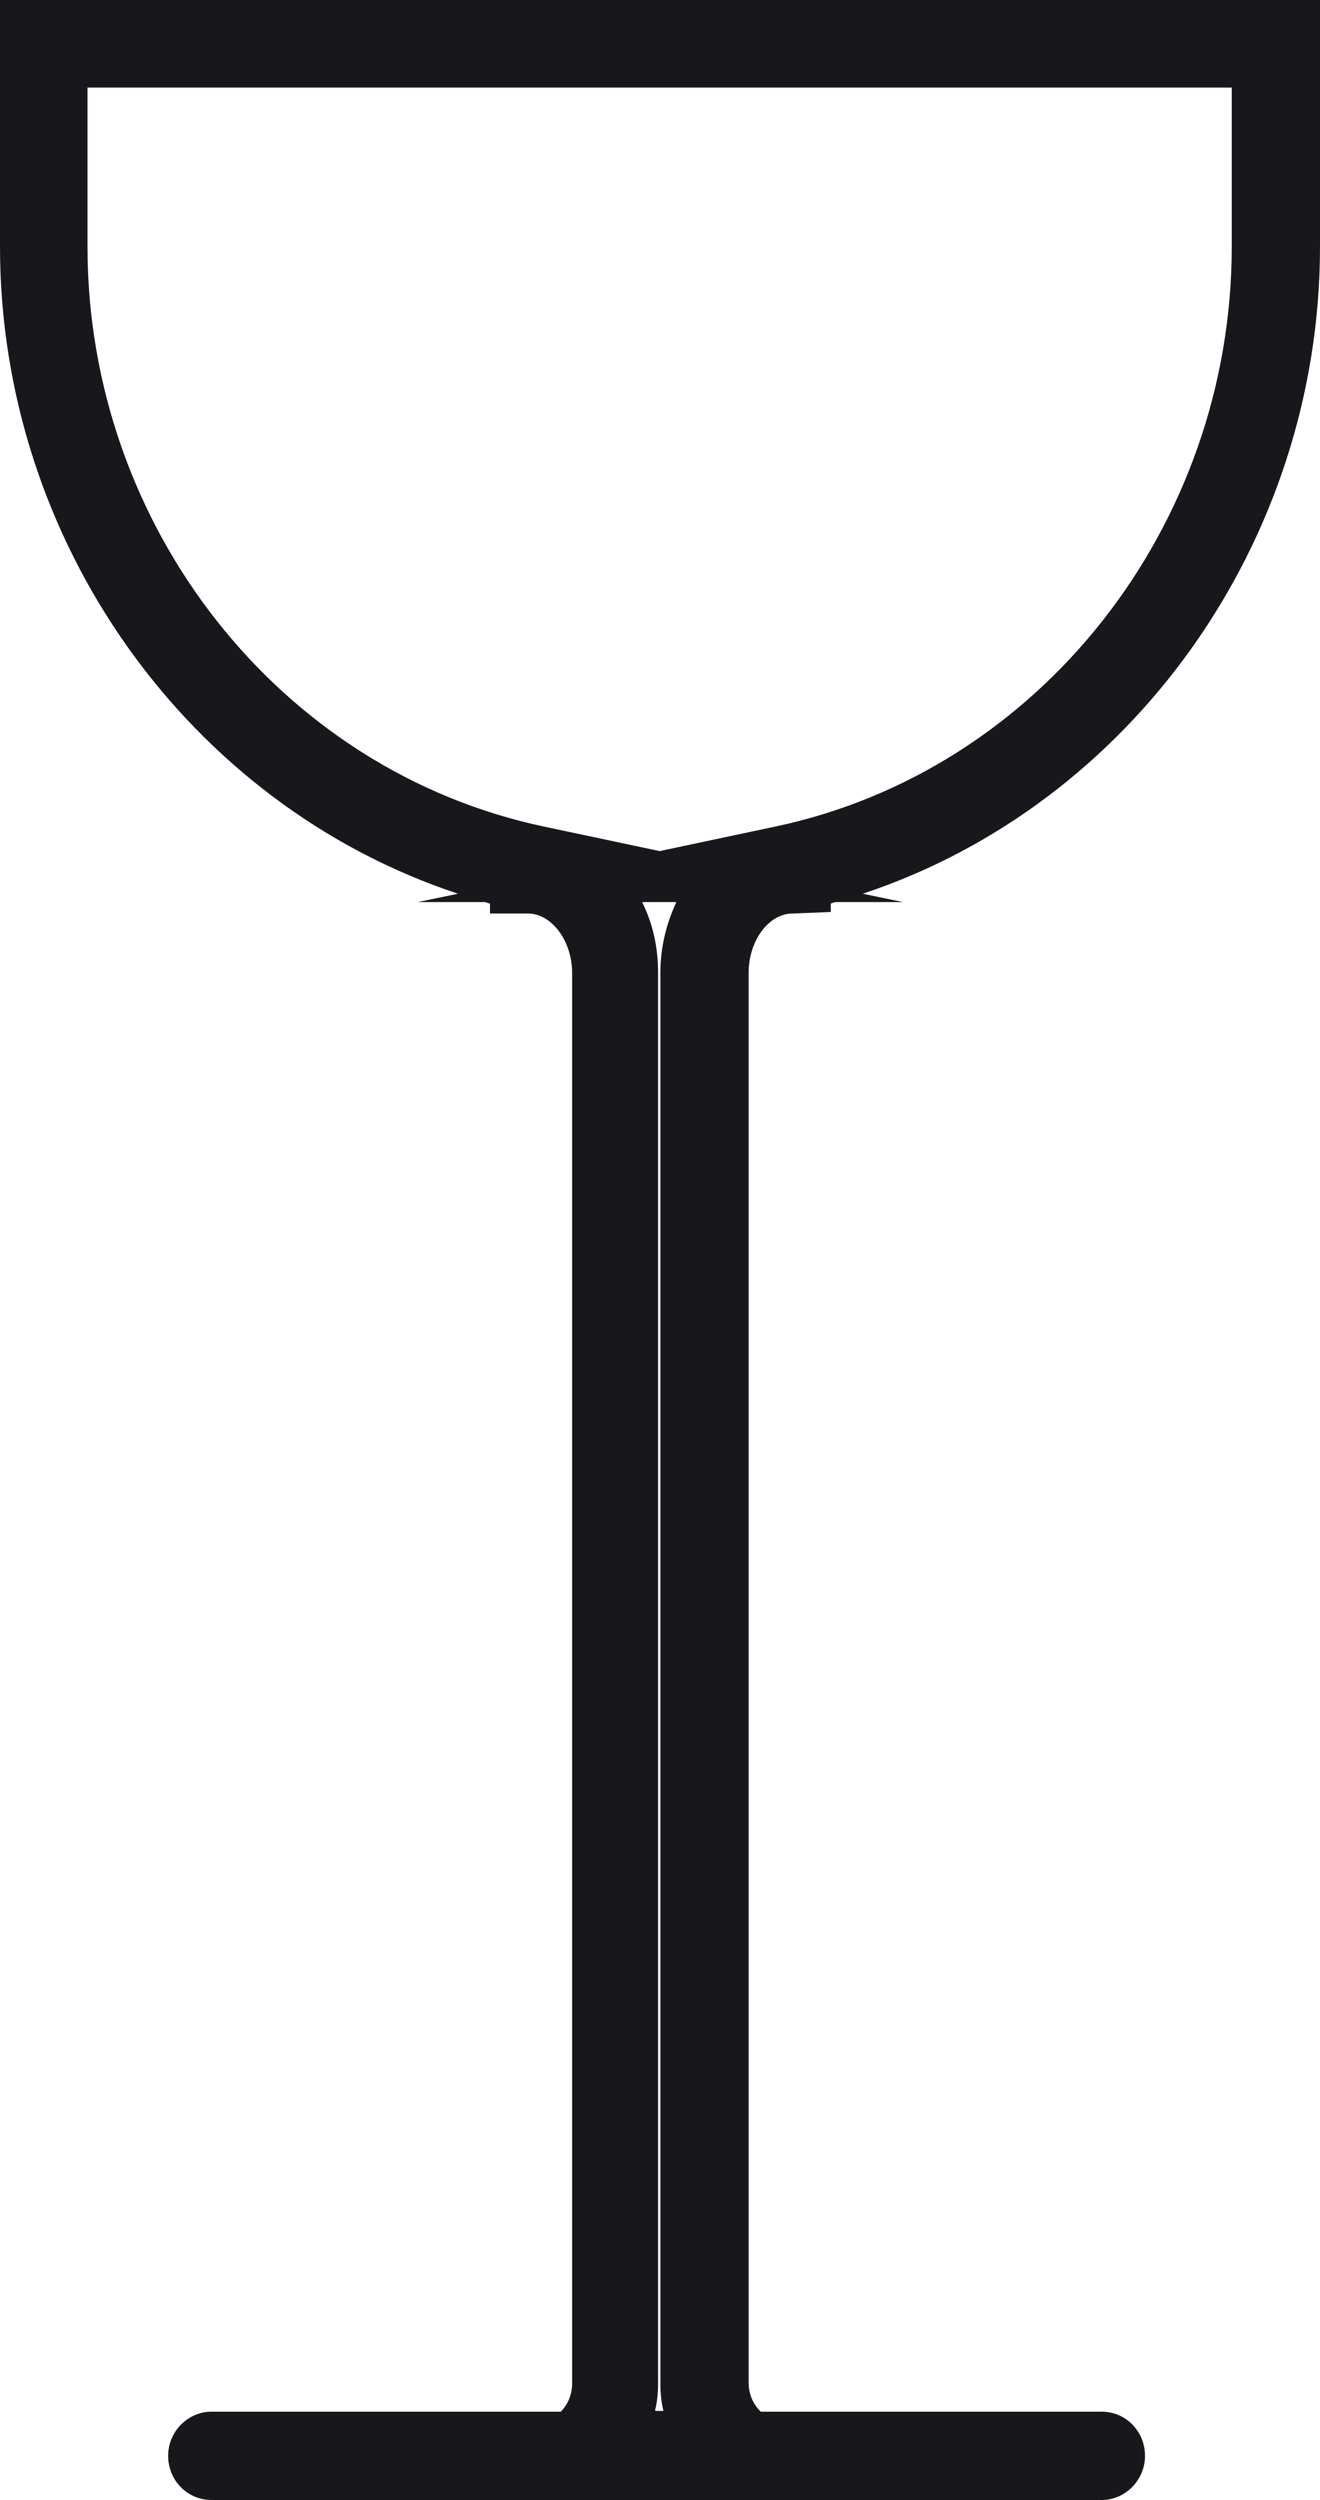
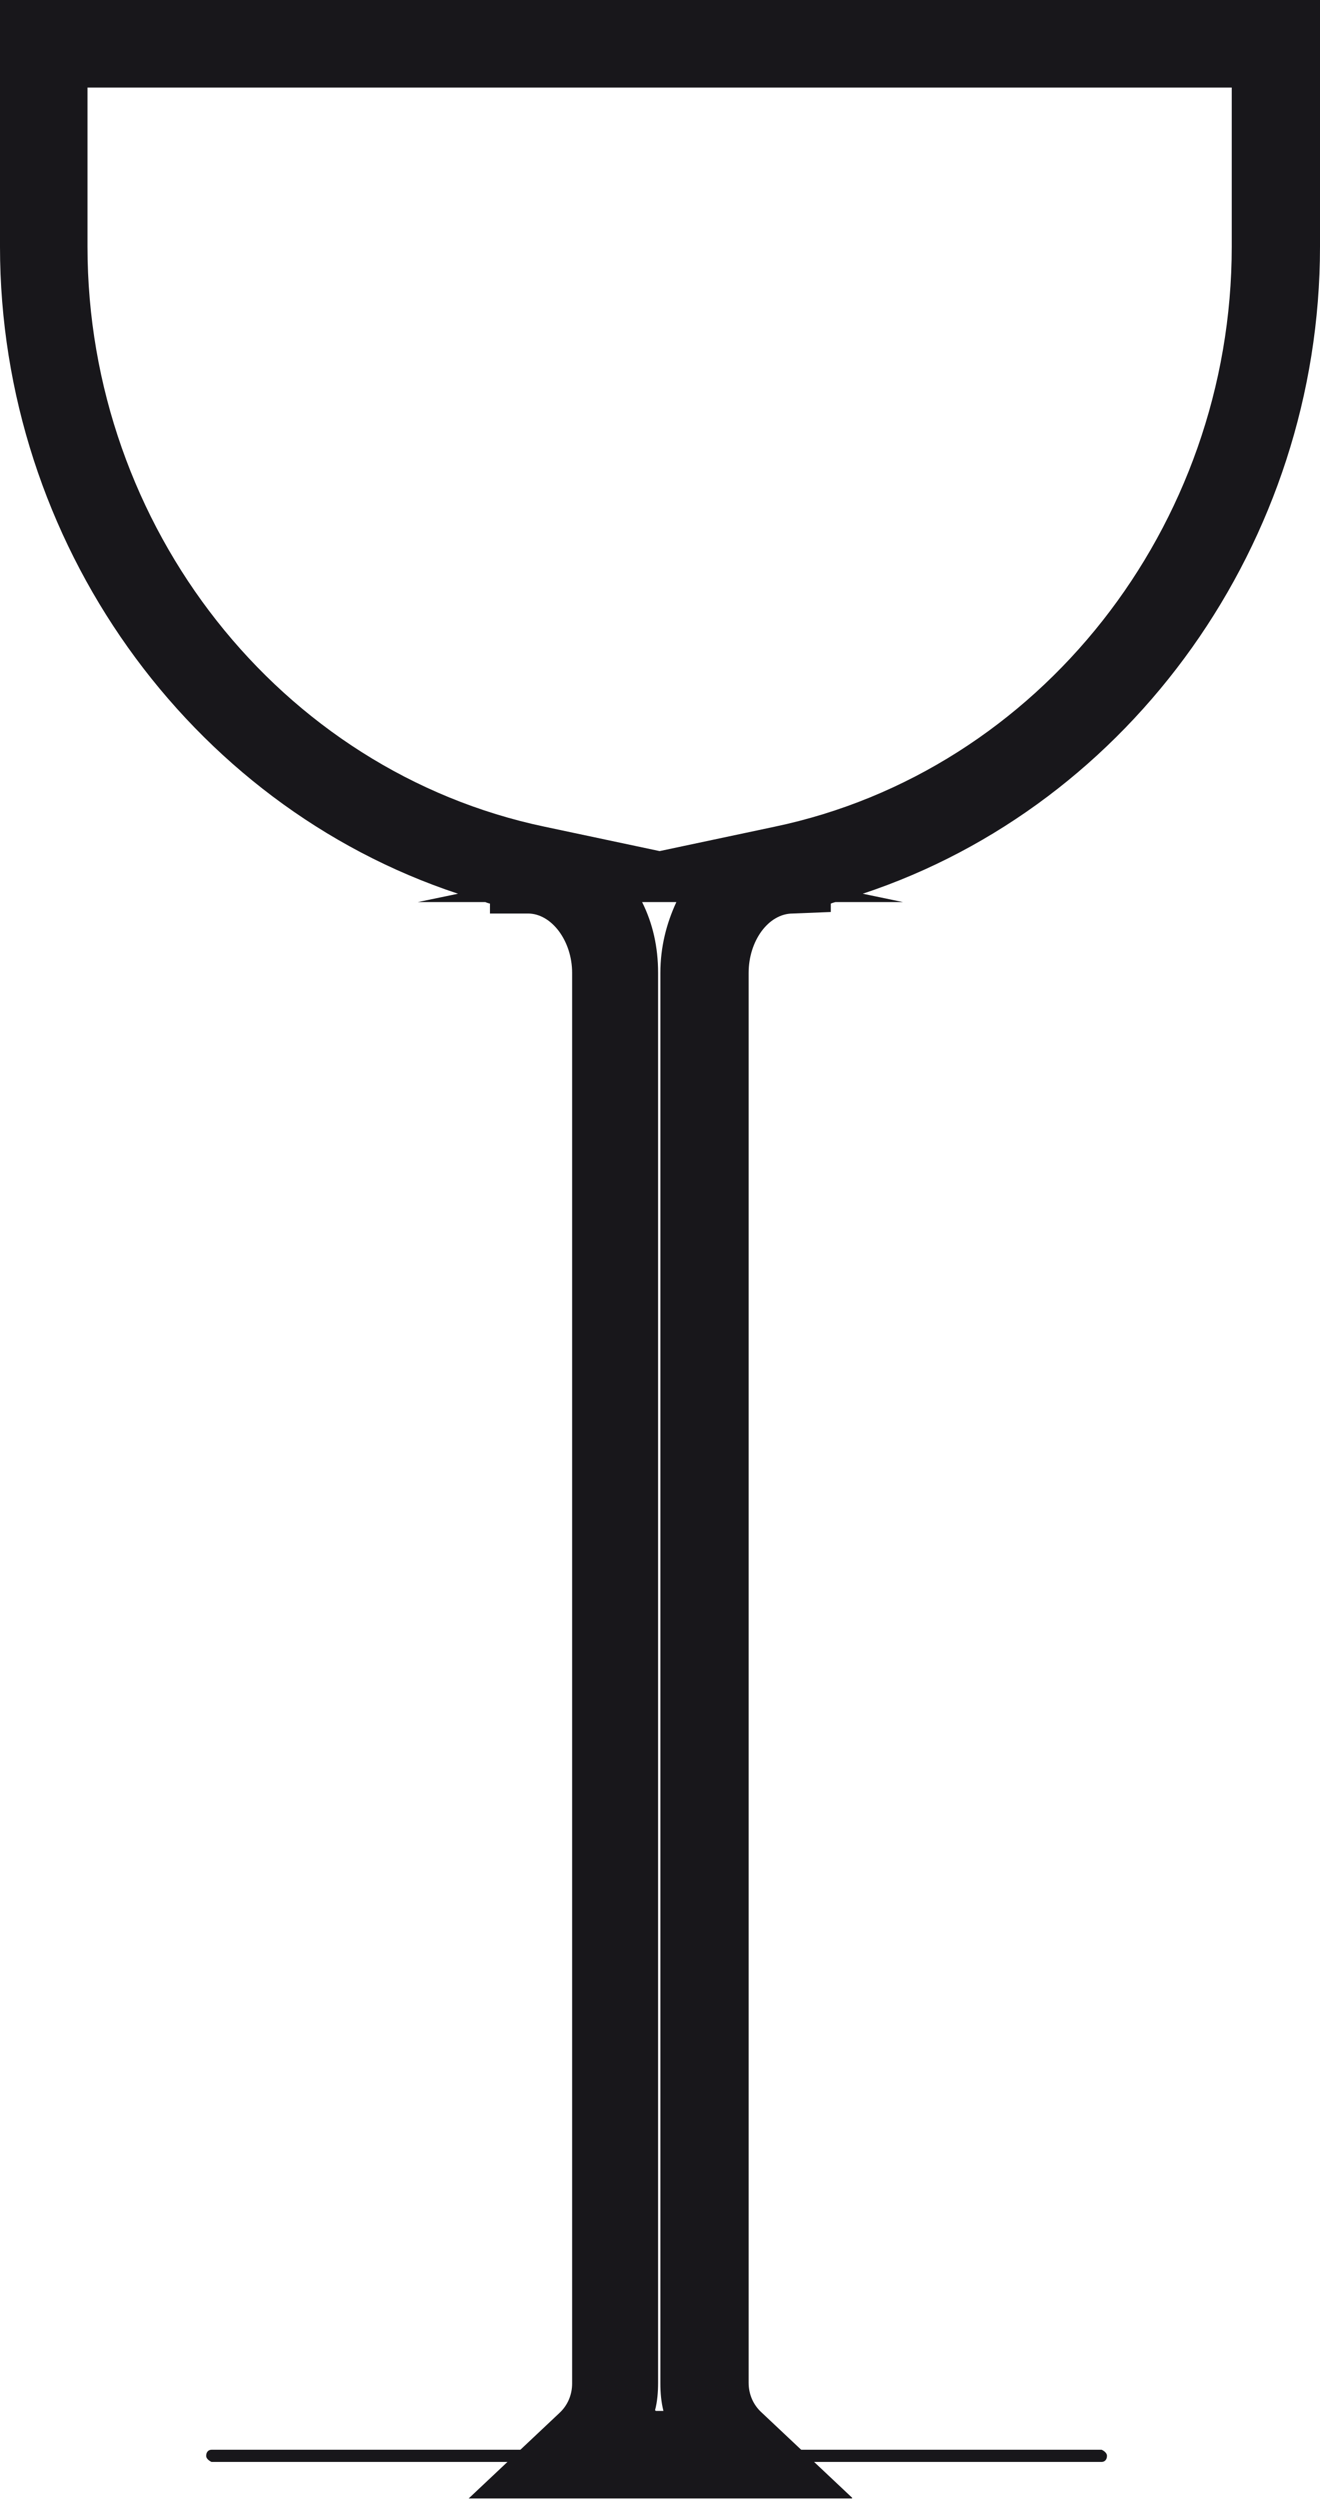
<svg xmlns="http://www.w3.org/2000/svg" id="Layer_2" data-name="Layer 2" viewBox="0 0 17.35 32.84">
  <defs>
    <style> .cls-1 { fill: #18171b; stroke-width: 0px; } </style>
  </defs>
  <g id="Layer_1-2" data-name="Layer 1">
    <g>
      <g>
        <path class="cls-1" d="M16.7.65v2.59c0,4-2.75,7.34-6.41,8.11h.13c-.68,0-1.23.64-1.23,1.43v18.52c0,.34.14.65.37.86h-1.77c.23-.22.37-.52.37-.86V12.78c0-.79-.55-1.43-1.23-1.43h.13C3.4,10.58.65,7.24.65,3.24V.65h16.05M16.85.5H.5v2.74c0,3.95,2.7,7.4,6.43,8.24v.02c.6,0,1.08.57,1.08,1.28v18.52c0,.29-.12.56-.33.76l-.27.26h2.52l-.27-.26c-.21-.2-.33-.47-.33-.76V12.78c0-.7.49-1.28,1.08-1.28v-.02c3.73-.84,6.43-4.28,6.43-8.24V.5h0Z" />
        <path class="cls-1" d="M11.2,32.82h-5.04l1.19-1.12c.11-.1.17-.24.17-.39V12.78c0-.42-.27-.78-.58-.78h-.5v-.13s-.04-.01-.06-.02h-.89l.53-.11C2.48,10.57,0,7.12,0,3.24V0h17.35v3.24c0,3.88-2.48,7.33-6.01,8.5l.53.11h-.89s-.04.01-.06.02v.11l-.5.02c-.32,0-.58.36-.58.78v18.52c0,.15.06.29.17.39l1.19,1.12ZM8.62,31.67h.1c-.03-.12-.04-.24-.04-.36V12.78c0-.34.08-.65.21-.93h-.45c.14.28.21.59.21.93v18.52c0,.12-.01.25-.04.36ZM1.15,1.15v2.09c0,3.68,2.53,6.89,6.01,7.62l1.51.32,1.51-.32c3.48-.73,6.01-3.94,6.01-7.62V1.15H1.15Z" />
      </g>
      <g>
-         <path class="cls-1" d="M14.48,32.34H2.78s-.07-.03-.07-.08.03-.08.07-.08h11.7s.07.03.07.08-.03.08-.07.08Z" />
-         <path class="cls-1" d="M14.48,32.84H2.78c-.32,0-.57-.26-.57-.58s.26-.58.57-.58h11.7c.32,0,.57.26.57.58s-.26.58-.57.58Z" />
+         <path class="cls-1" d="M14.48,32.34H2.78s-.07-.03-.07-.08.03-.08.07-.08h11.7s.07.03.07.08-.03.08-.07.08" />
      </g>
    </g>
  </g>
</svg>